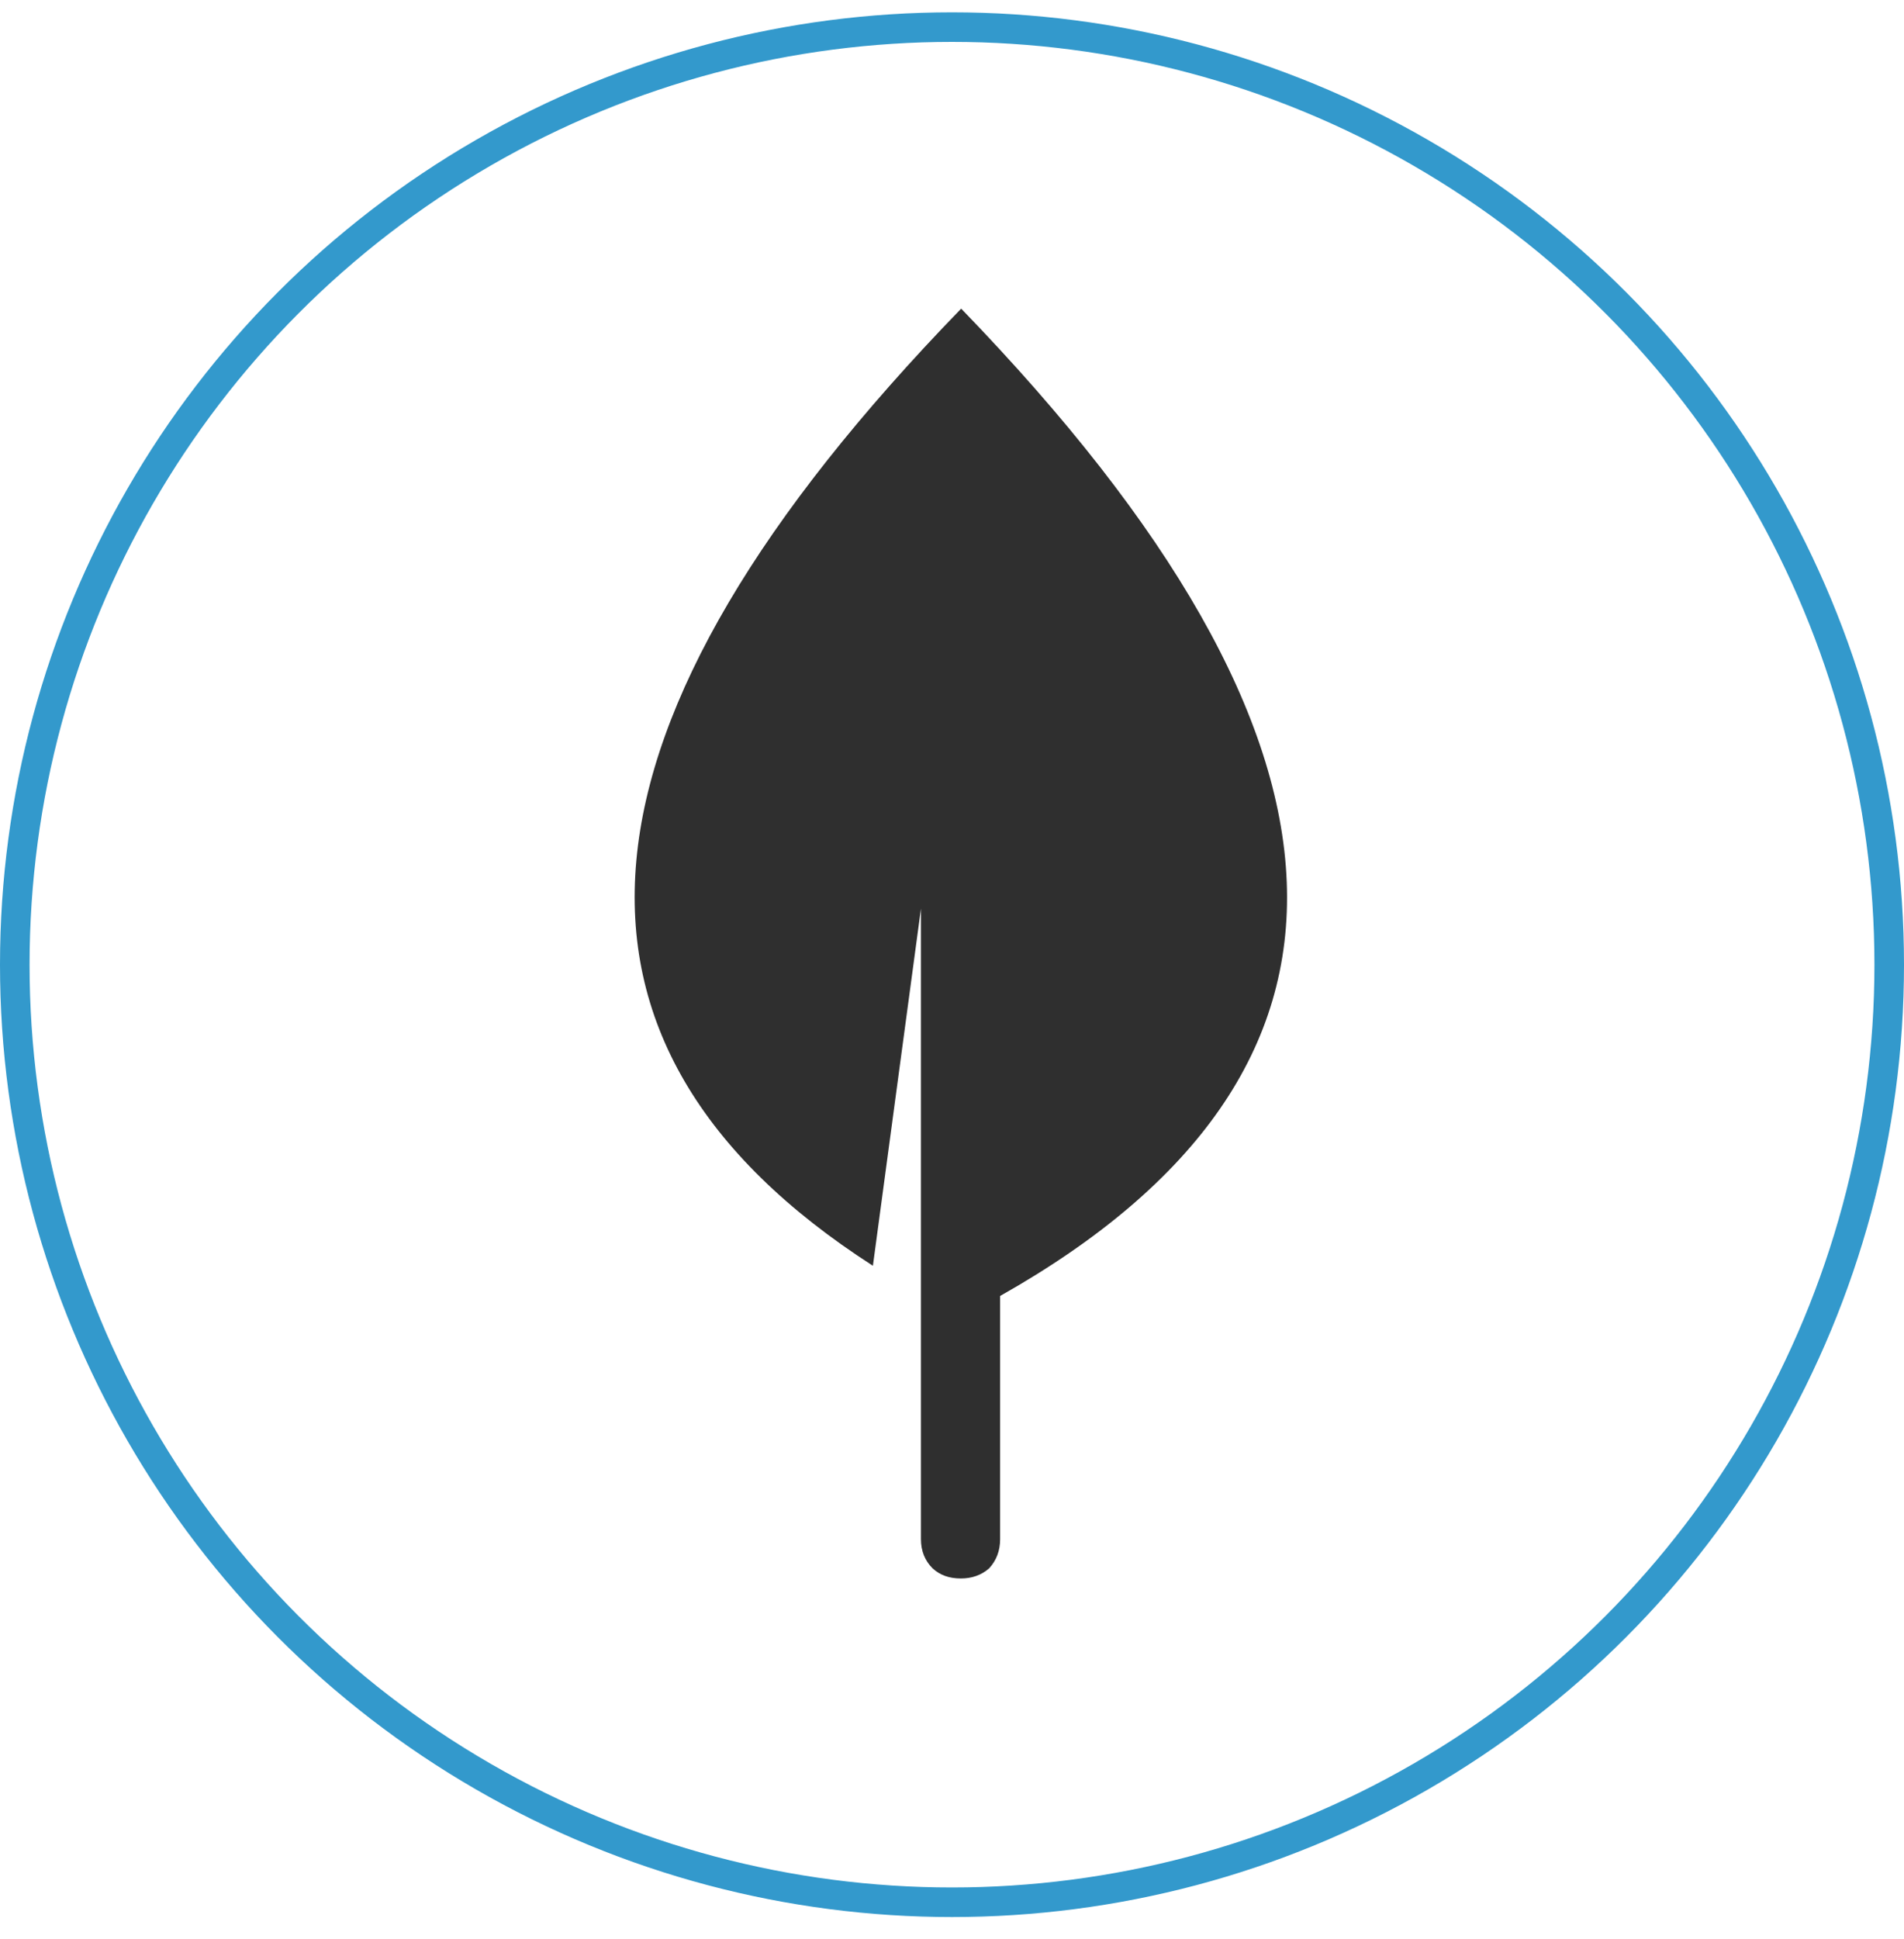
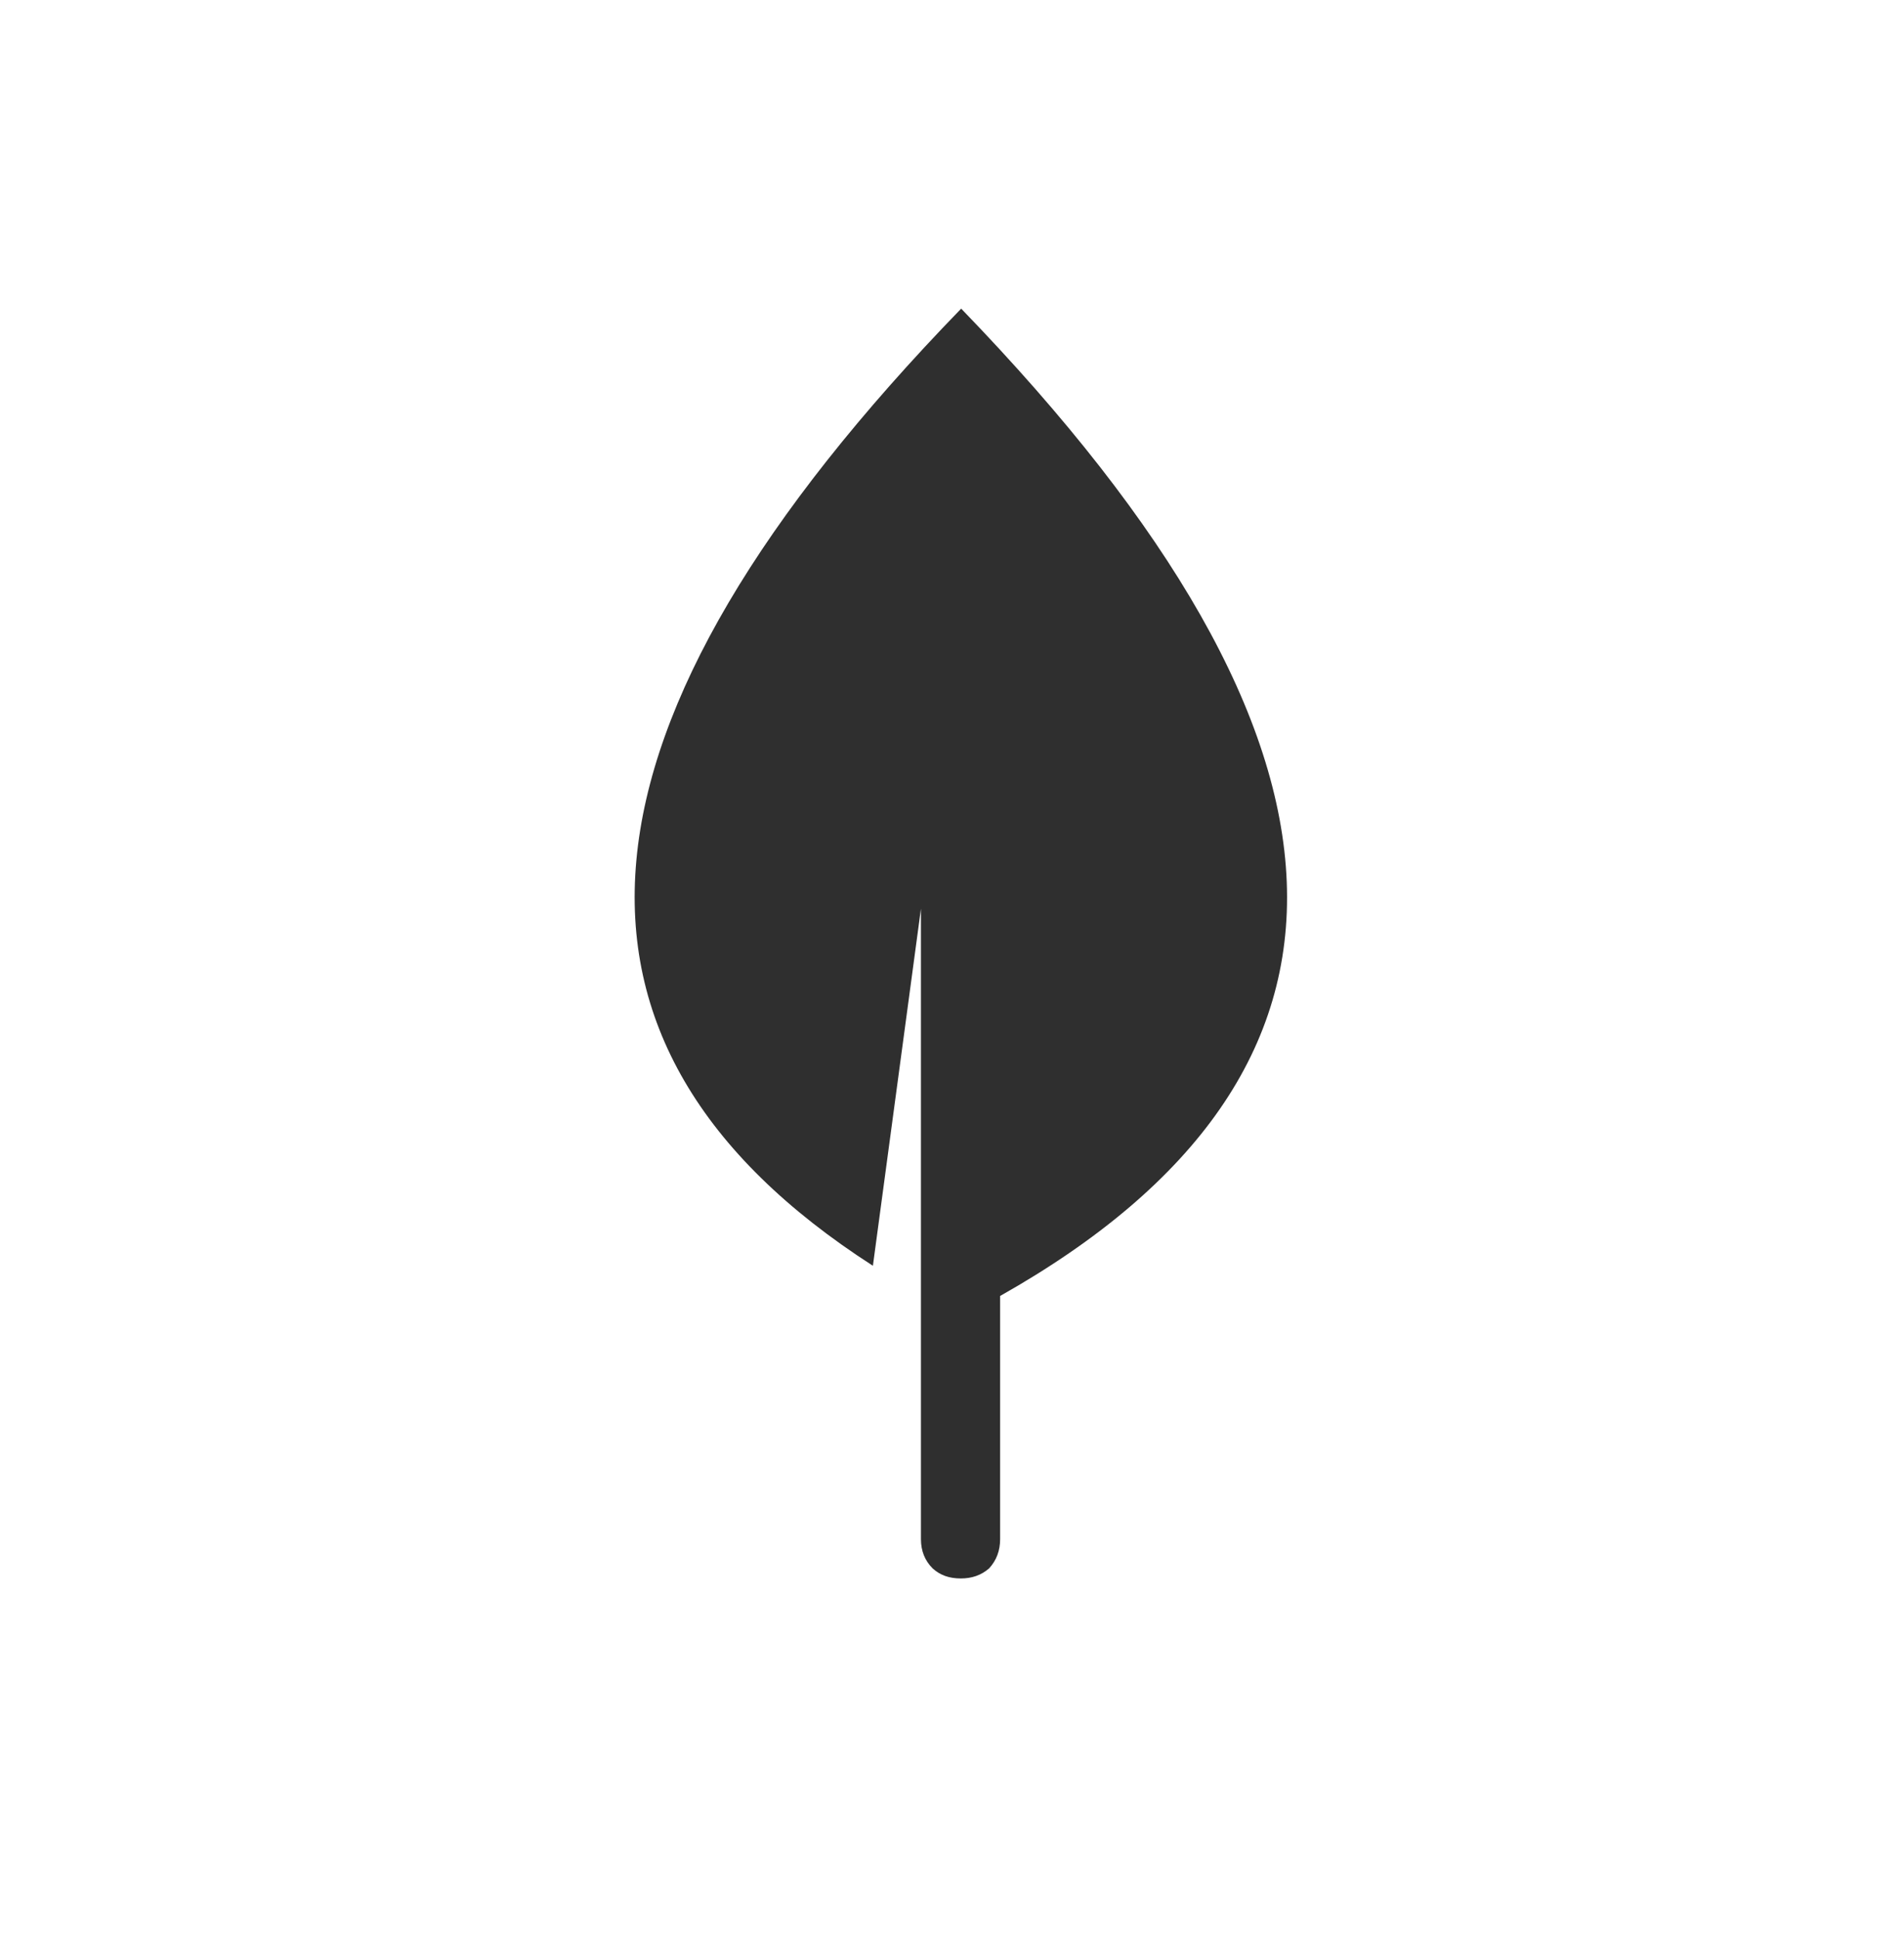
<svg xmlns="http://www.w3.org/2000/svg" width="55" height="56" viewBox="0 0 55 56" fill="none">
-   <circle cx="27.5" cy="27.856" r="27.073" stroke="#3399CC" stroke-width="0.854" />
-   <path fill-rule="evenodd" clip-rule="evenodd" d="M28.89 44.444C28.89 44.773 28.787 45.054 28.572 45.288C28.346 45.485 28.075 45.579 27.756 45.579C27.418 45.579 27.156 45.485 26.94 45.288C26.715 45.063 26.603 44.782 26.603 44.444V26.238L25.215 36.55C15.259 30.147 16.102 20.931 27.765 8.912C39.925 21.475 40.309 30.982 28.89 37.422V44.444Z" fill="#2F2F2F" />
+   <path fill-rule="evenodd" clip-rule="evenodd" d="M28.89 44.444C28.89 44.773 28.787 45.054 28.572 45.288C28.346 45.485 28.075 45.579 27.756 45.579C27.418 45.579 27.156 45.485 26.94 45.288C26.715 45.063 26.603 44.782 26.603 44.444V26.238L25.215 36.55C15.259 30.147 16.102 20.931 27.765 8.912C39.925 21.475 40.309 30.982 28.89 37.422V44.444" fill="#2F2F2F" />
</svg>